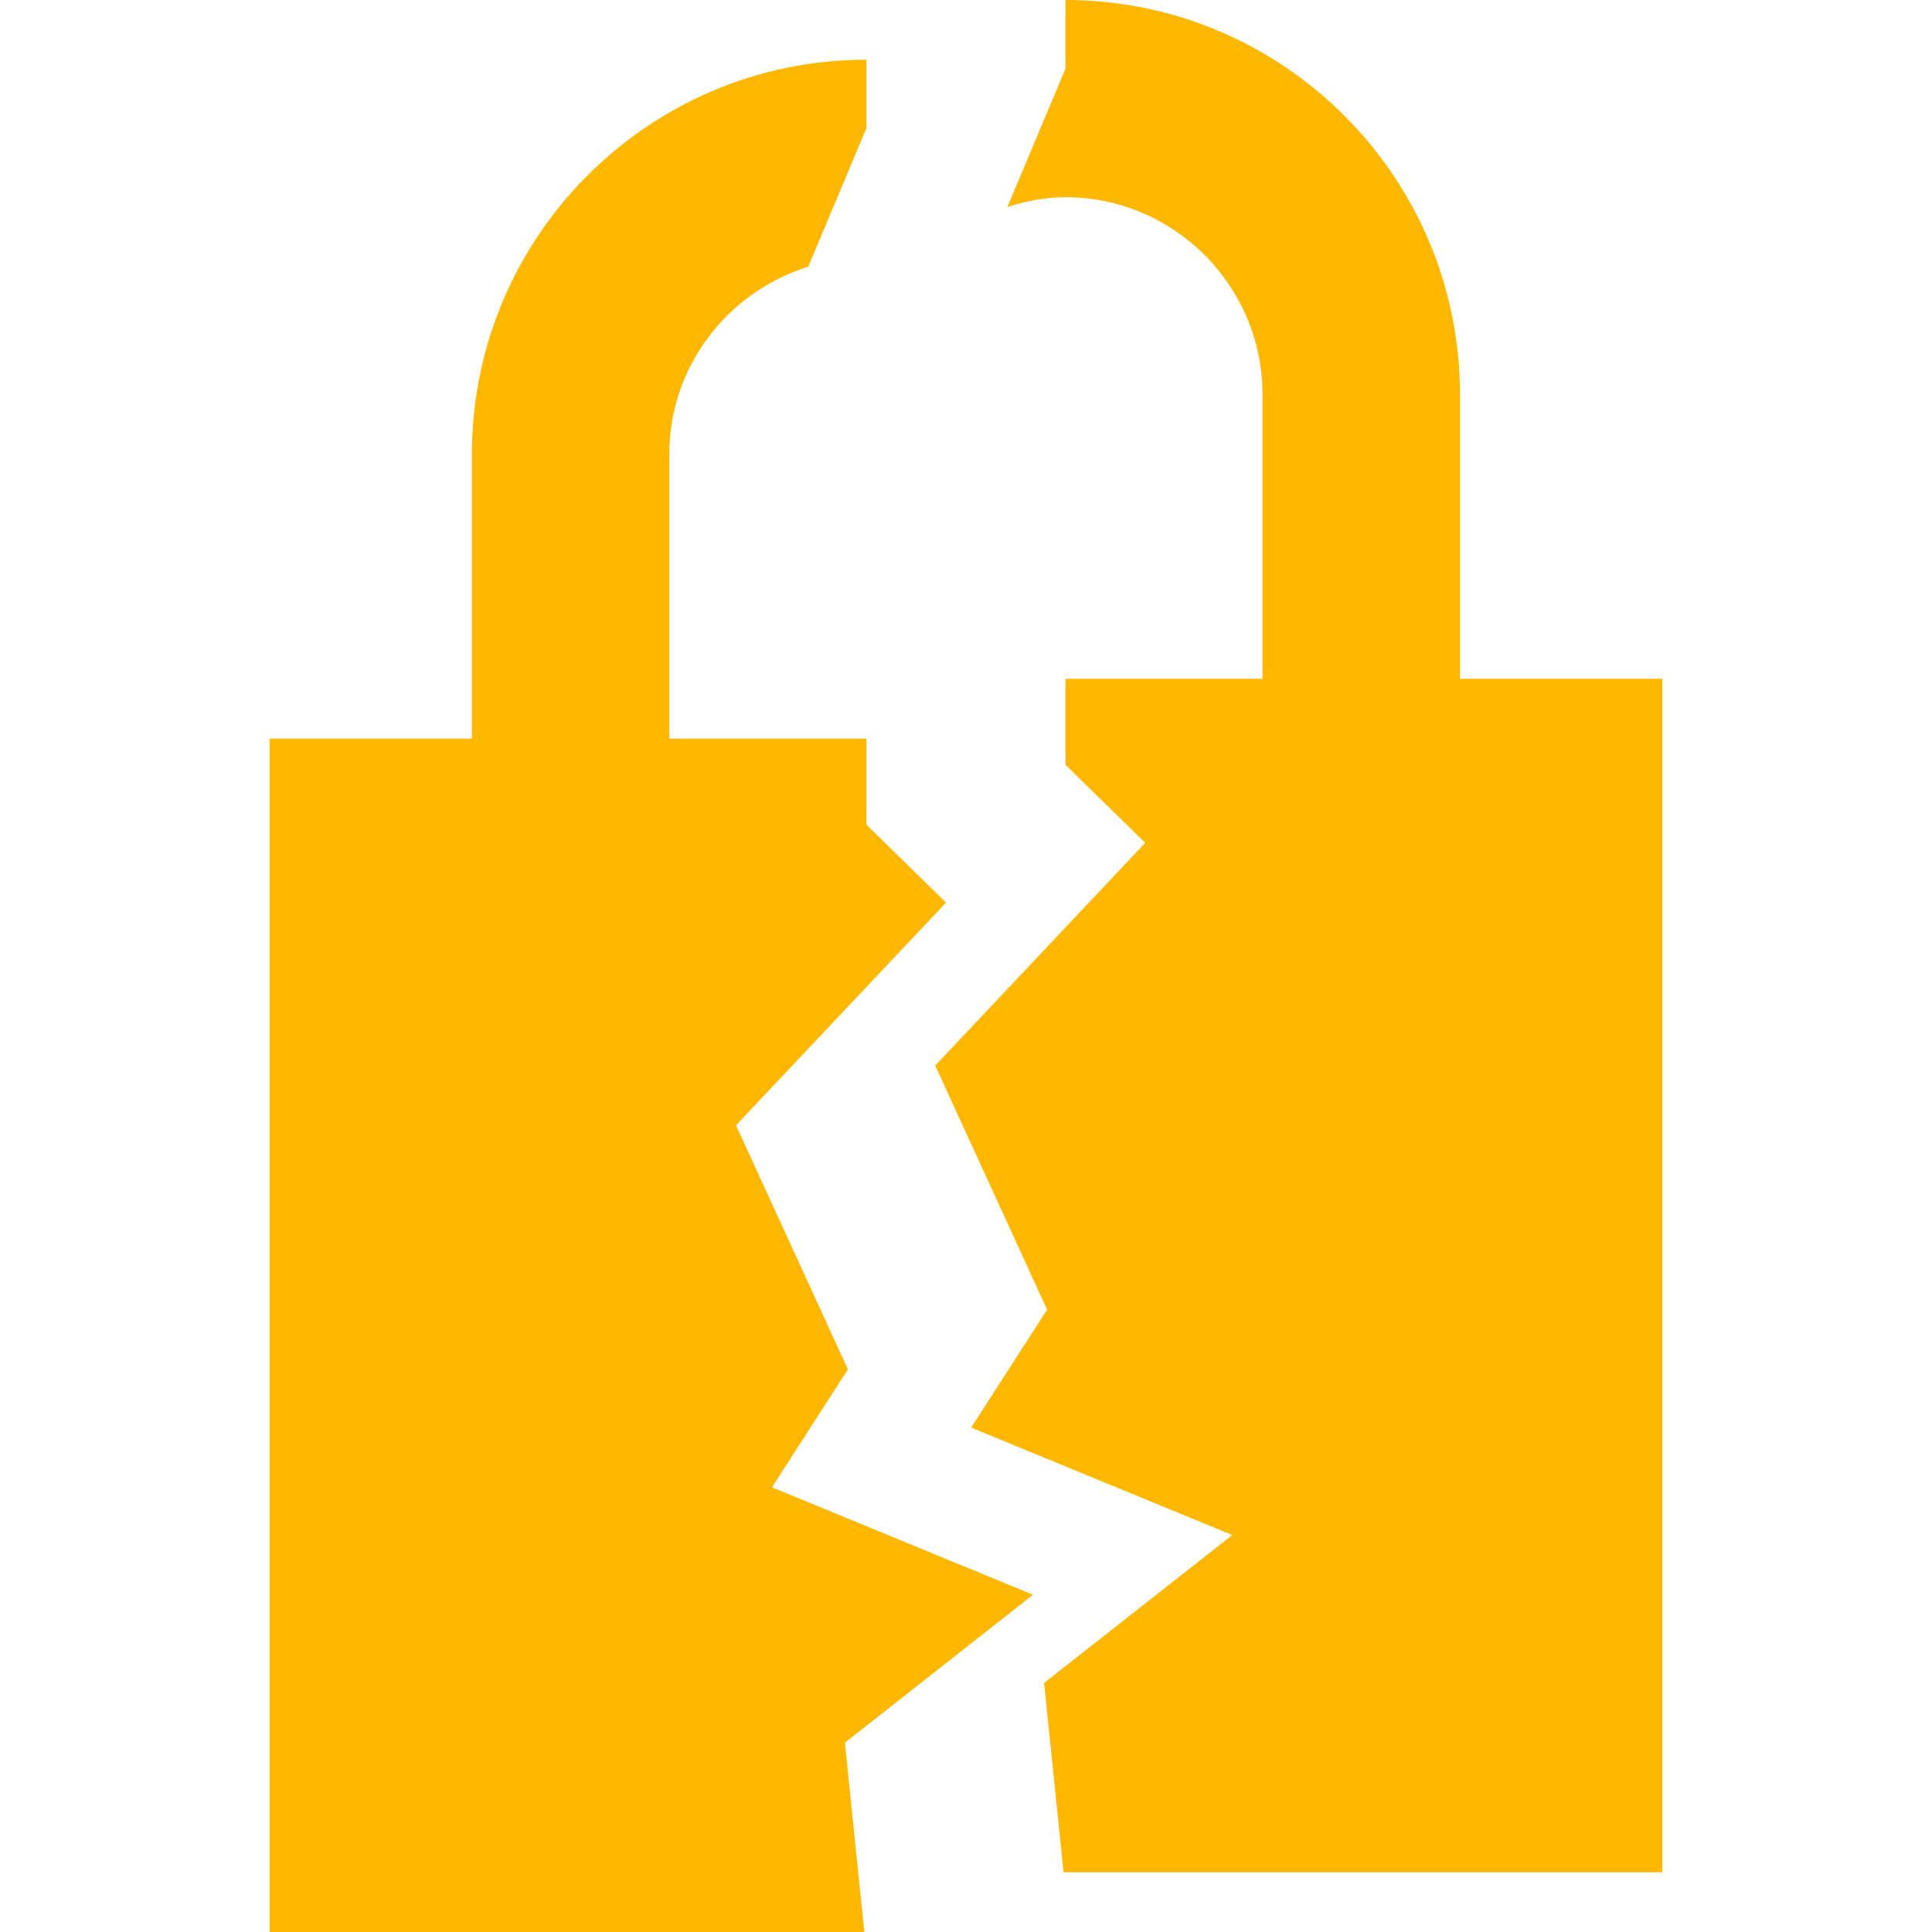
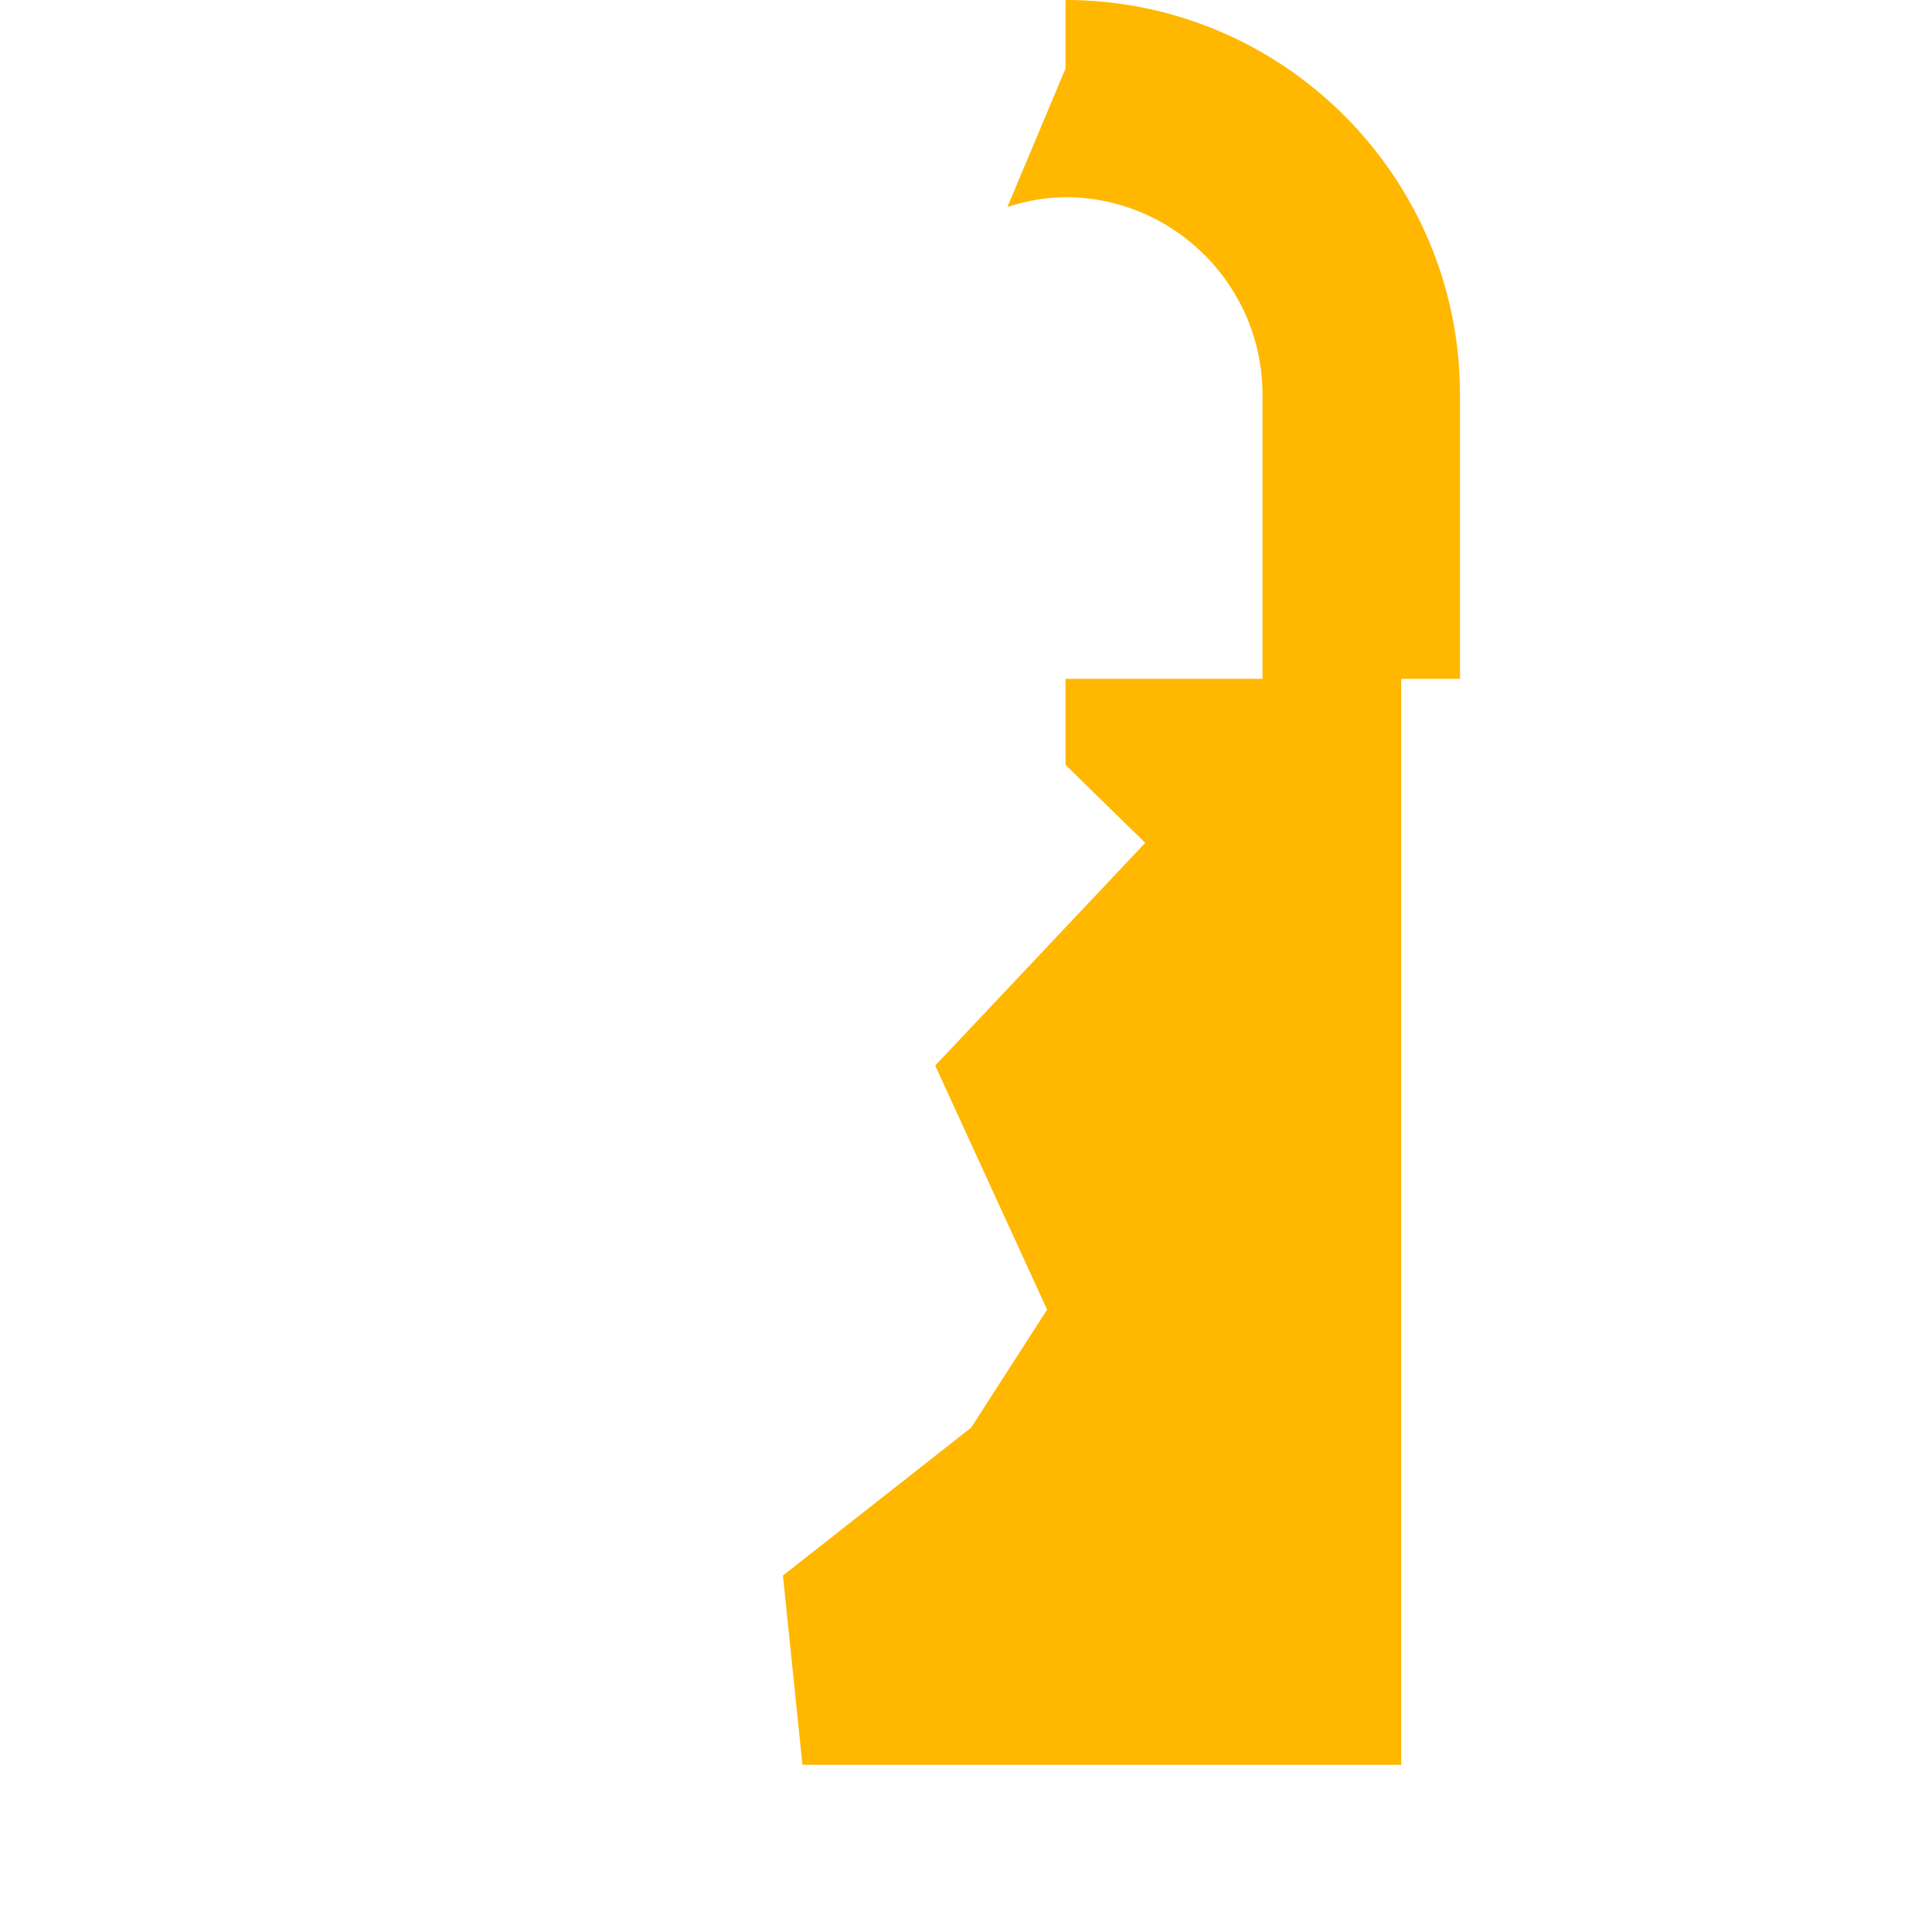
<svg xmlns="http://www.w3.org/2000/svg" version="1.1" id="Capa_1" x="0px" y="0px" width="512px" height="512px" viewBox="0 0 47 47" style="enable-background:new 0 0 47 47;" xml:space="preserve">
  <g>
    <g>
-       <path d="M35.517,16.514V9.597c0-5.294-4.304-9.596-9.595-9.597v1.666l-1.414,3.367c0.449-0.14,0.917-0.236,1.412-0.236    c2.641,0,4.793,2.156,4.793,4.8v6.917h-4.791v2.094l1.938,1.896l-5.109,5.418l2.722,5.938l-1.847,2.869l6.352,2.614l-4.579,3.599    l0.474,4.605h14.566V16.514H35.517z" fill="#ffb700" />
-       <path d="M18.779,36.182l1.848-2.869l-2.722-5.938l5.109-5.418l-1.938-1.896v-2.093h-4.794v-6.917c0-2.149,1.429-3.955,3.38-4.563    l1.414-3.368V1.453c0,0-0.001,0-0.002,0c-5.29,0-9.594,4.303-9.594,9.598v6.917h-4.92V47h14.467l-0.474-4.605l4.577-3.599    L18.779,36.182z" fill="#ffb700" />
+       <path d="M35.517,16.514V9.597c0-5.294-4.304-9.596-9.595-9.597v1.666l-1.414,3.367c0.449-0.14,0.917-0.236,1.412-0.236    c2.641,0,4.793,2.156,4.793,4.8v6.917h-4.791v2.094l1.938,1.896l-5.109,5.418l2.722,5.938l-1.847,2.869l-4.579,3.599    l0.474,4.605h14.566V16.514H35.517z" fill="#ffb700" />
    </g>
  </g>
  <g>
</g>
  <g>
</g>
  <g>
</g>
  <g>
</g>
  <g>
</g>
  <g>
</g>
  <g>
</g>
  <g>
</g>
  <g>
</g>
  <g>
</g>
  <g>
</g>
  <g>
</g>
  <g>
</g>
  <g>
</g>
  <g>
</g>
</svg>